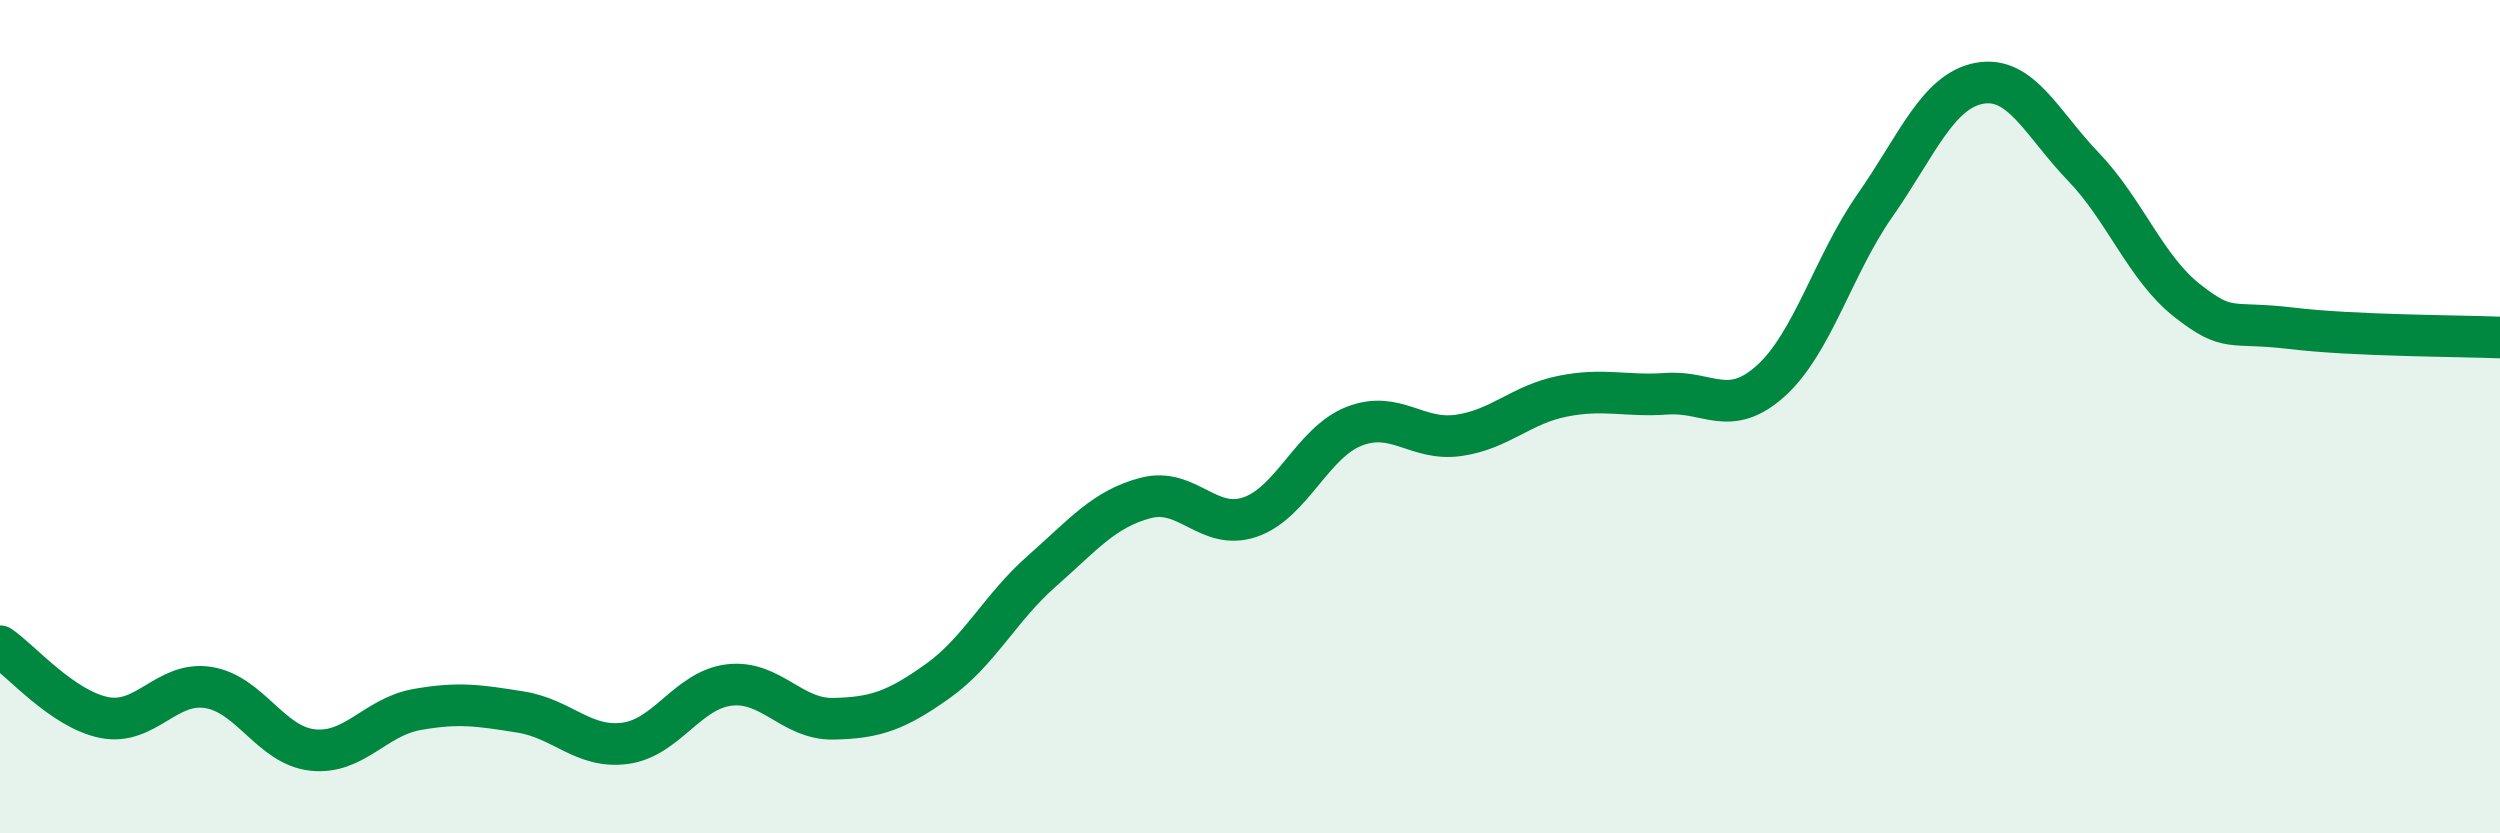
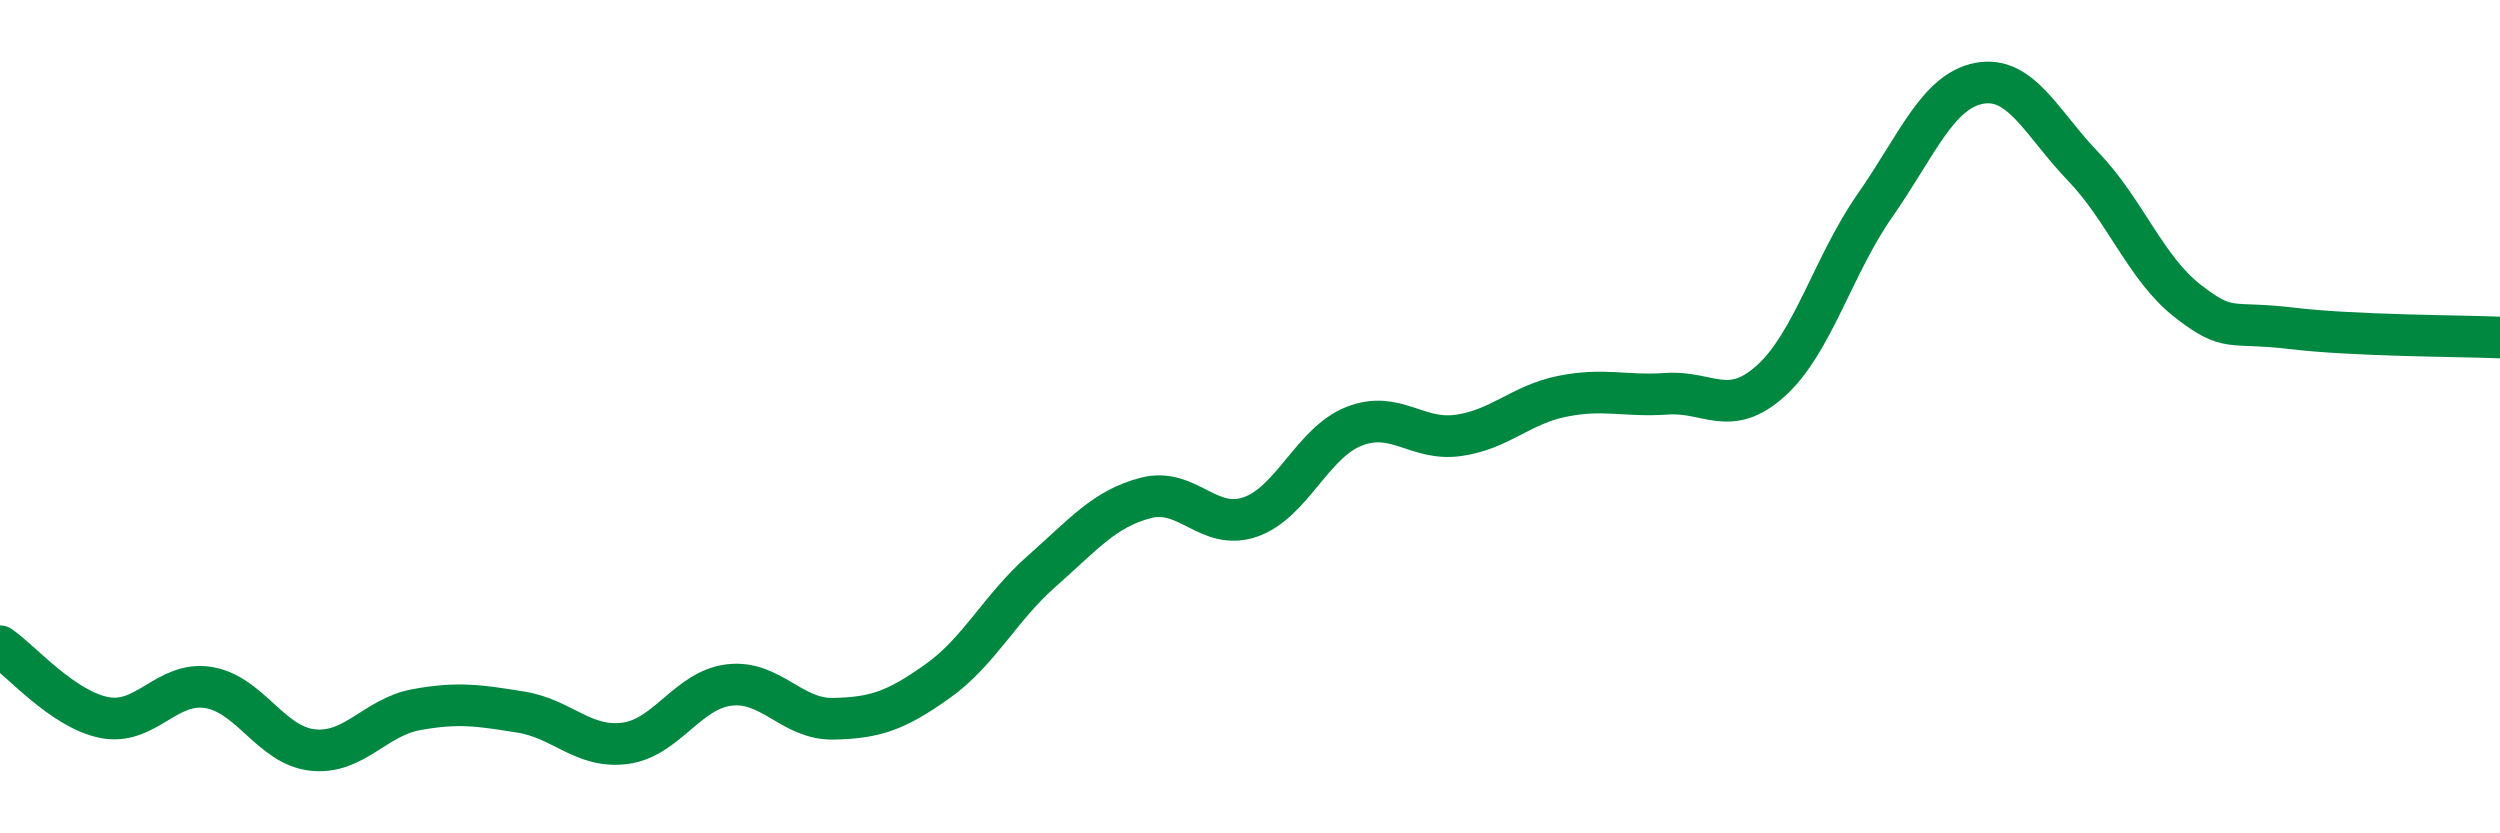
<svg xmlns="http://www.w3.org/2000/svg" width="60" height="20" viewBox="0 0 60 20">
-   <path d="M 0,15.51 C 0.5,15.85 1.5,17.02 2.5,17.22 C 3.5,17.42 4,16.34 5,16.5 C 6,16.66 6.5,17.89 7.5,18 C 8.5,18.11 9,17.21 10,17.03 C 11,16.85 11.5,16.93 12.5,17.09 C 13.5,17.25 14,17.97 15,17.84 C 16,17.71 16.5,16.56 17.5,16.44 C 18.5,16.32 19,17.27 20,17.25 C 21,17.23 21.5,17.06 22.5,16.35 C 23.5,15.64 24,14.59 25,13.71 C 26,12.83 26.5,12.21 27.5,11.95 C 28.5,11.69 29,12.75 30,12.41 C 31,12.07 31.5,10.62 32.5,10.23 C 33.5,9.84 34,10.59 35,10.45 C 36,10.31 36.5,9.71 37.5,9.51 C 38.5,9.31 39,9.52 40,9.45 C 41,9.38 41.5,10.04 42.5,9.14 C 43.5,8.24 44,6.36 45,4.93 C 46,3.5 46.5,2.19 47.5,2 C 48.5,1.81 49,2.96 50,4 C 51,5.04 51.5,6.44 52.5,7.22 C 53.5,8 53.5,7.7 55,7.88 C 56.5,8.06 59,8.06 60,8.1L60 20L0 20Z" fill="#008740" opacity="0.1" stroke-linecap="round" stroke-linejoin="round" />
  <path d="M 0,15.51 C 0.5,15.85 1.5,17.02 2.5,17.22 C 3.5,17.42 4,16.34 5,16.5 C 6,16.66 6.5,17.89 7.5,18 C 8.5,18.11 9,17.21 10,17.03 C 11,16.85 11.5,16.93 12.5,17.09 C 13.5,17.25 14,17.97 15,17.84 C 16,17.71 16.5,16.56 17.5,16.44 C 18.5,16.32 19,17.27 20,17.25 C 21,17.23 21.5,17.06 22.5,16.35 C 23.5,15.64 24,14.59 25,13.71 C 26,12.83 26.5,12.21 27.5,11.95 C 28.5,11.69 29,12.75 30,12.41 C 31,12.07 31.5,10.62 32.5,10.23 C 33.5,9.84 34,10.59 35,10.45 C 36,10.31 36.5,9.71 37.5,9.51 C 38.5,9.31 39,9.52 40,9.45 C 41,9.38 41.5,10.04 42.5,9.14 C 43.5,8.24 44,6.36 45,4.93 C 46,3.5 46.5,2.19 47.5,2 C 48.5,1.81 49,2.96 50,4 C 51,5.04 51.5,6.44 52.5,7.22 C 53.5,8 53.5,7.7 55,7.88 C 56.5,8.06 59,8.06 60,8.1" stroke="#008740" stroke-width="1" fill="none" stroke-linecap="round" stroke-linejoin="round" />
</svg>